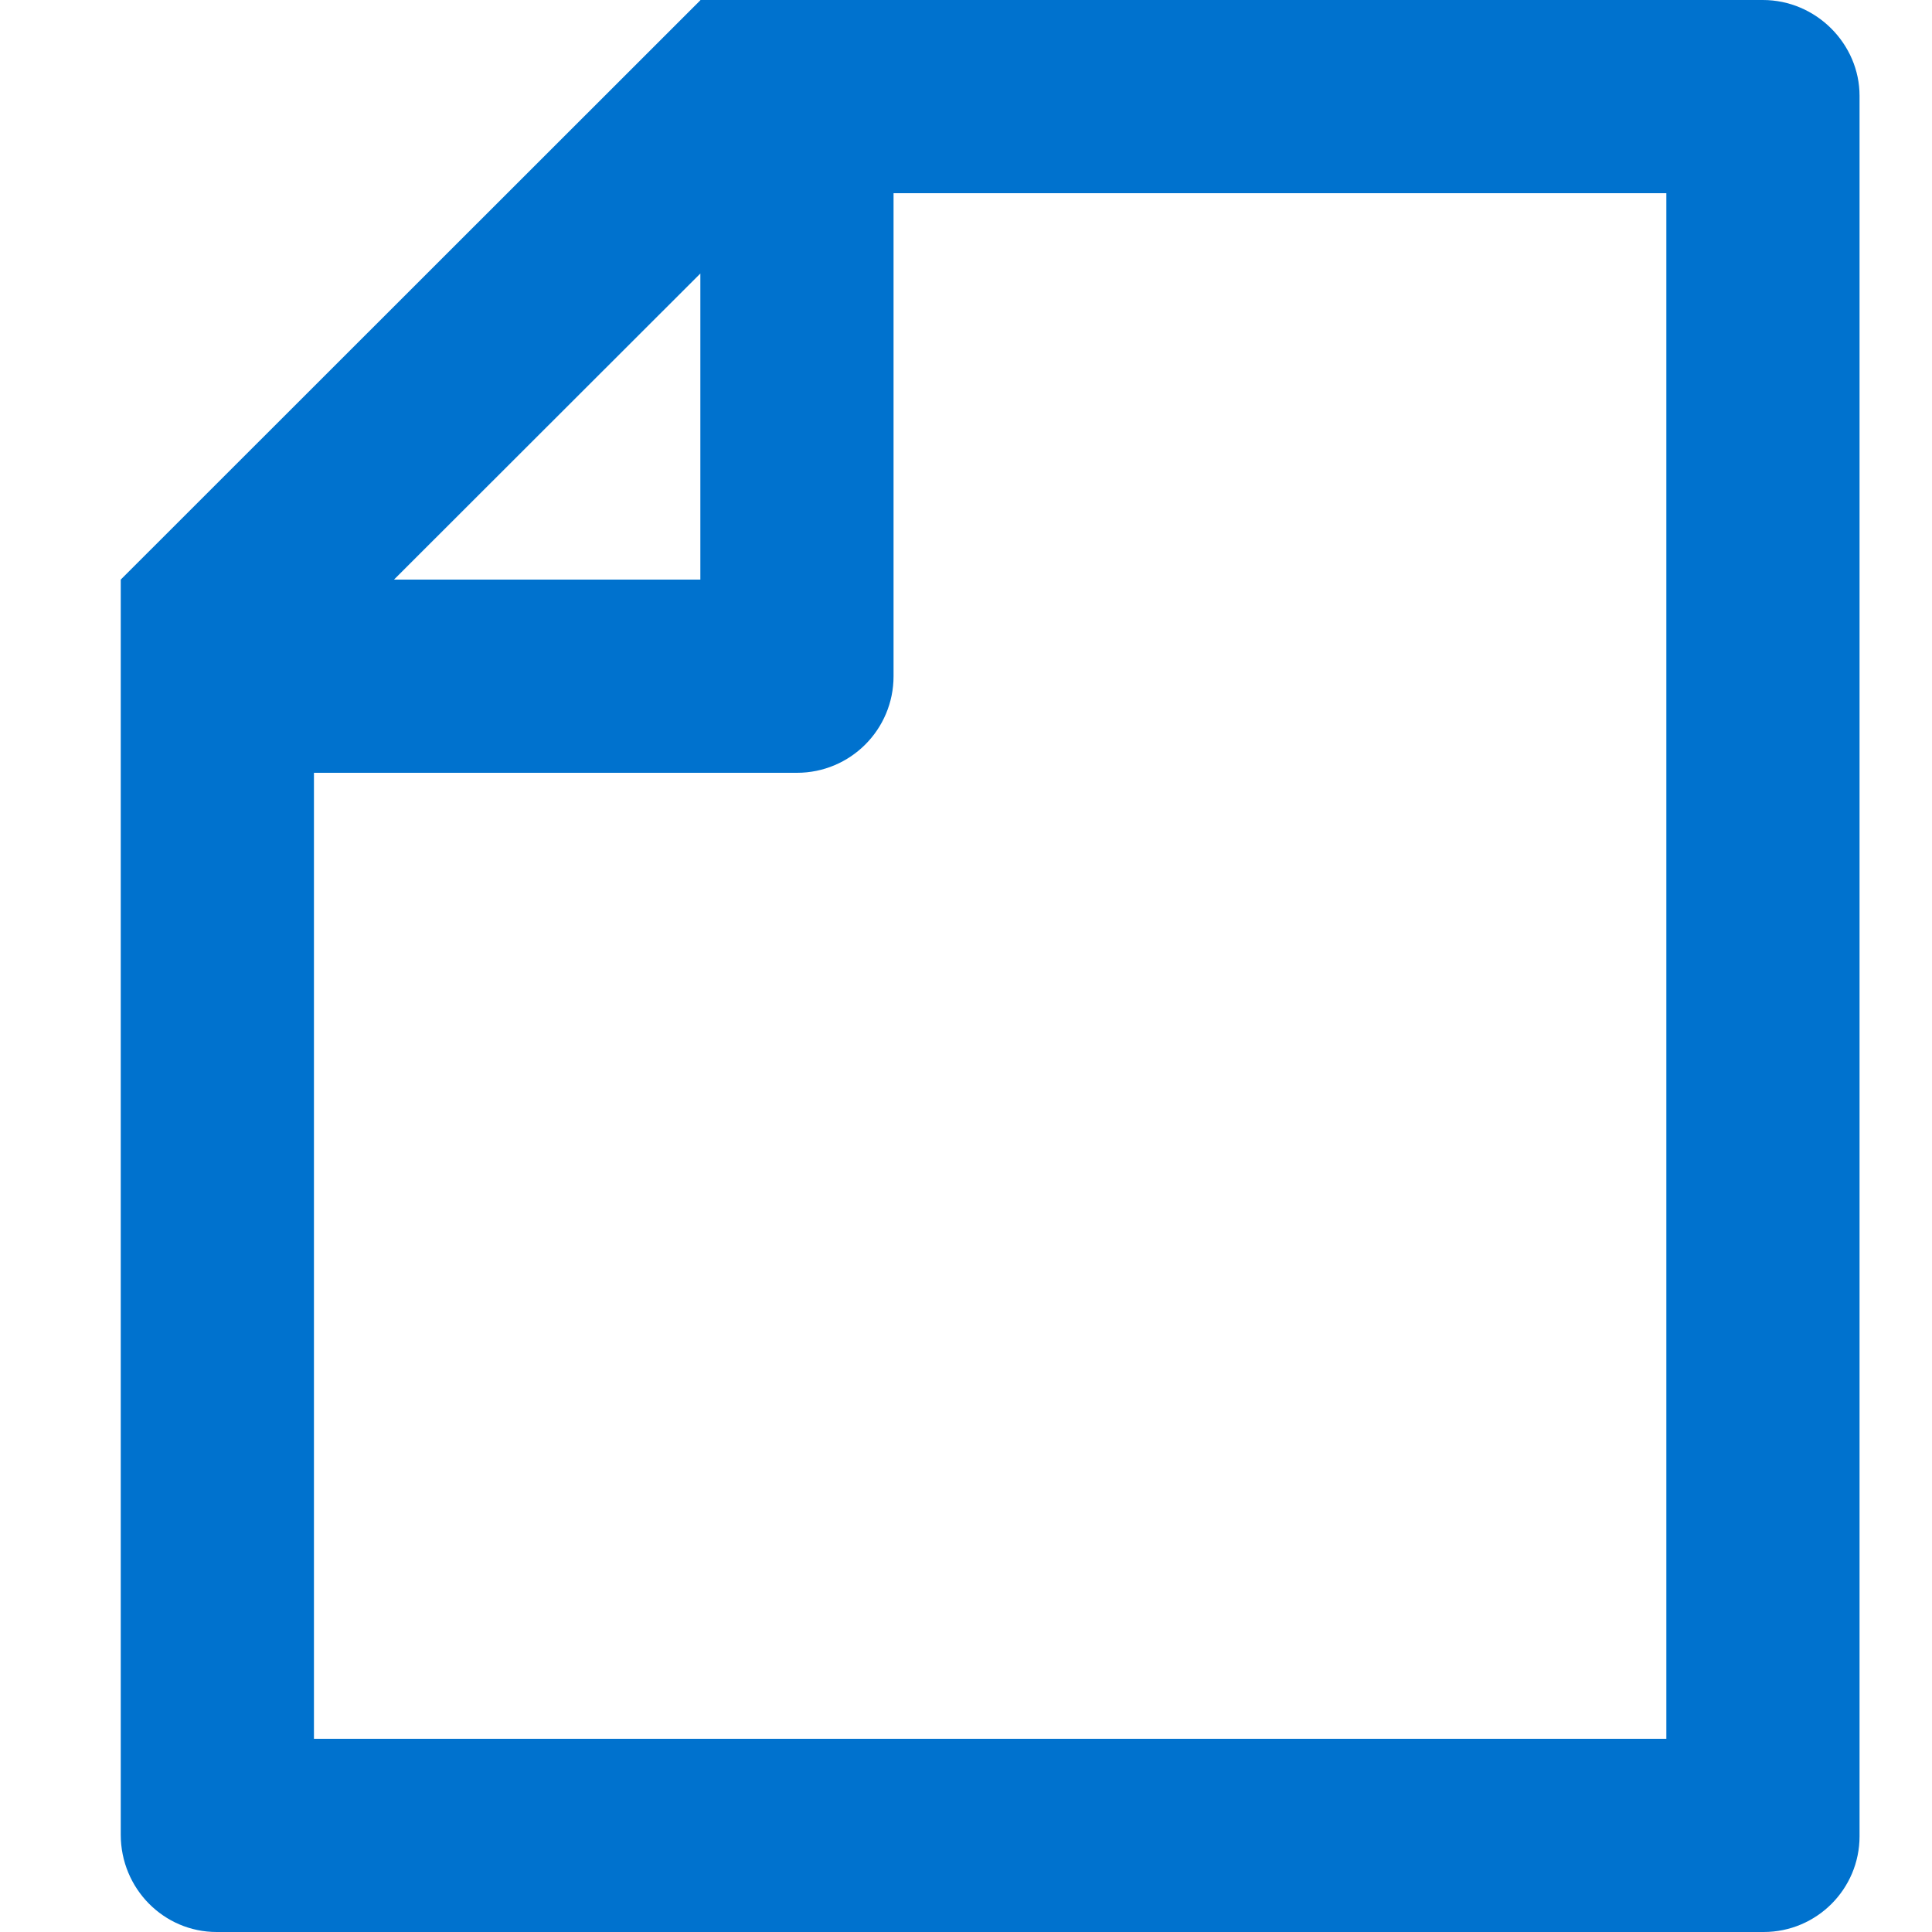
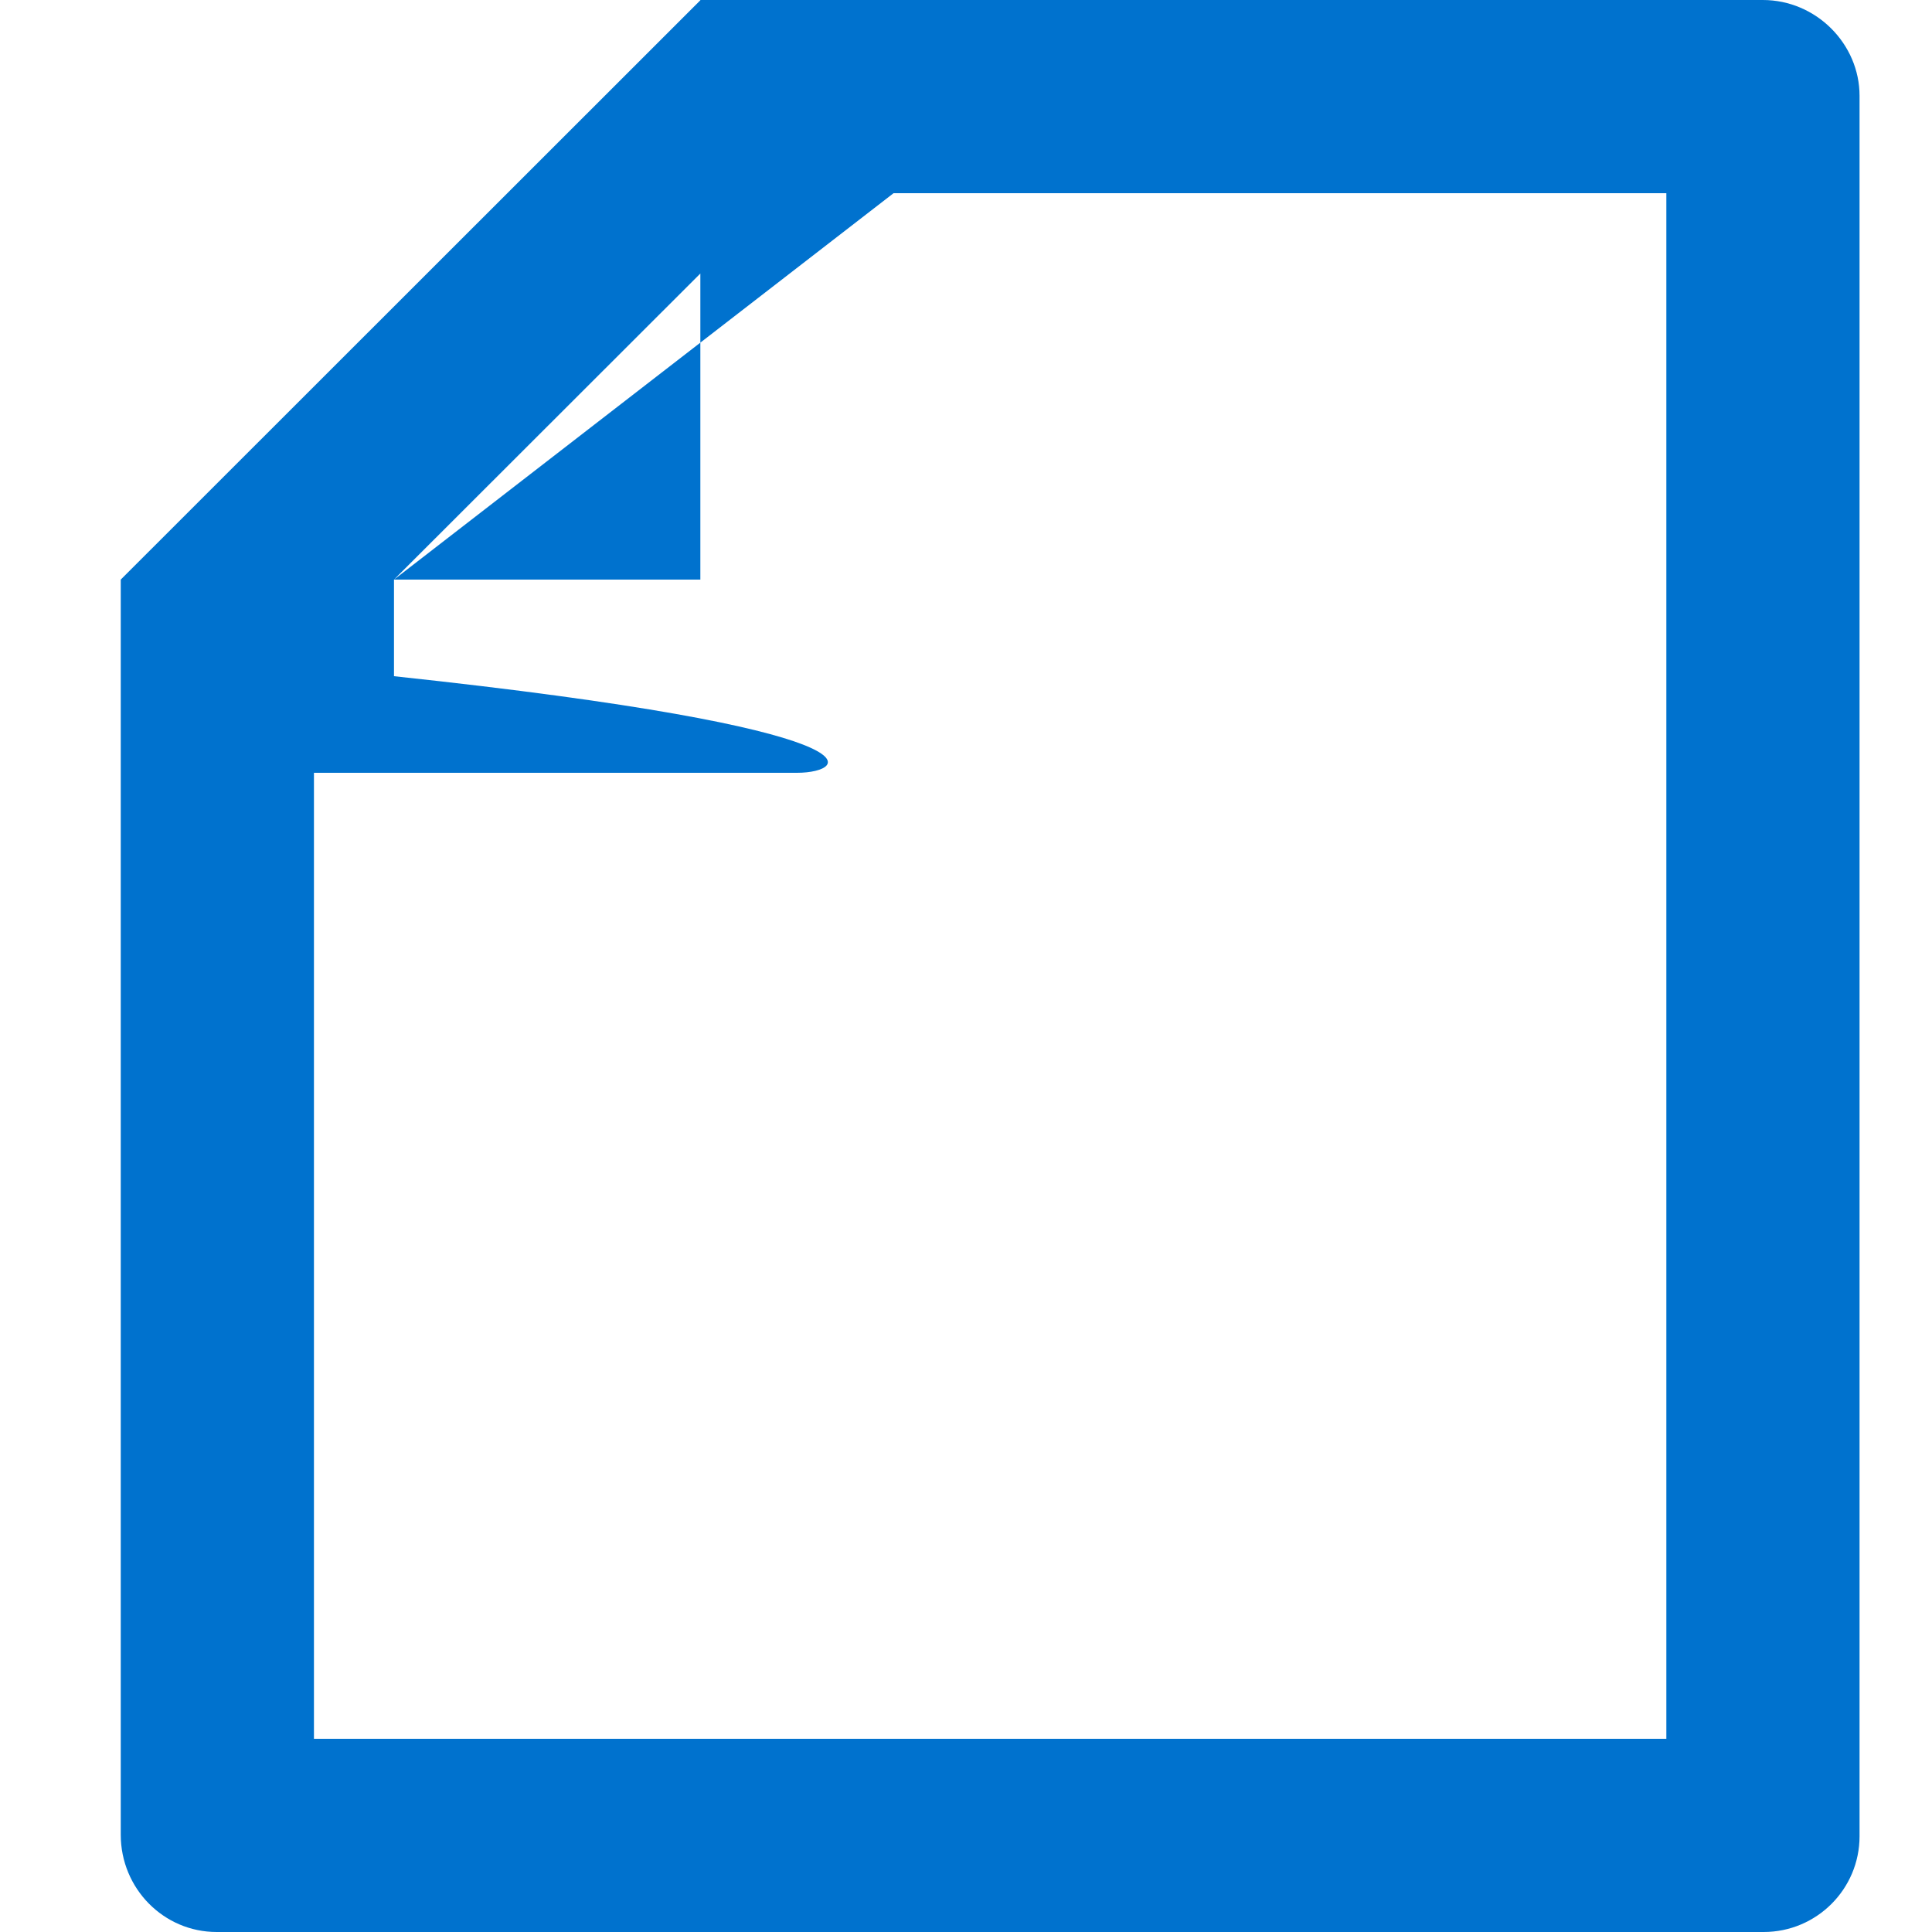
<svg xmlns="http://www.w3.org/2000/svg" width="14" height="14" viewBox="0 0 14 14" fill="none">
-   <path d="M5.075 0.002V0H12.774C13.161 0 13.475 0.319 13.475 0.694V13.306C13.475 13.689 13.164 14 12.78 14H1.57C1.186 14 0.875 13.685 0.875 13.295V4.2L5.075 0.002ZM2.855 4.2H5.075V1.982L2.855 4.2ZM6.475 1.4V4.9C6.475 5.287 6.162 5.6 5.775 5.6H2.275V12.6H12.075V1.4H6.475Z" fill="#0072CE" />
+   <path d="M5.075 0.002V0H12.774C13.161 0 13.475 0.319 13.475 0.694V13.306C13.475 13.689 13.164 14 12.78 14H1.57C1.186 14 0.875 13.685 0.875 13.295V4.2L5.075 0.002ZM2.855 4.2H5.075V1.982L2.855 4.2ZV4.9C6.475 5.287 6.162 5.6 5.775 5.6H2.275V12.6H12.075V1.4H6.475Z" fill="#0072CE" />
</svg>